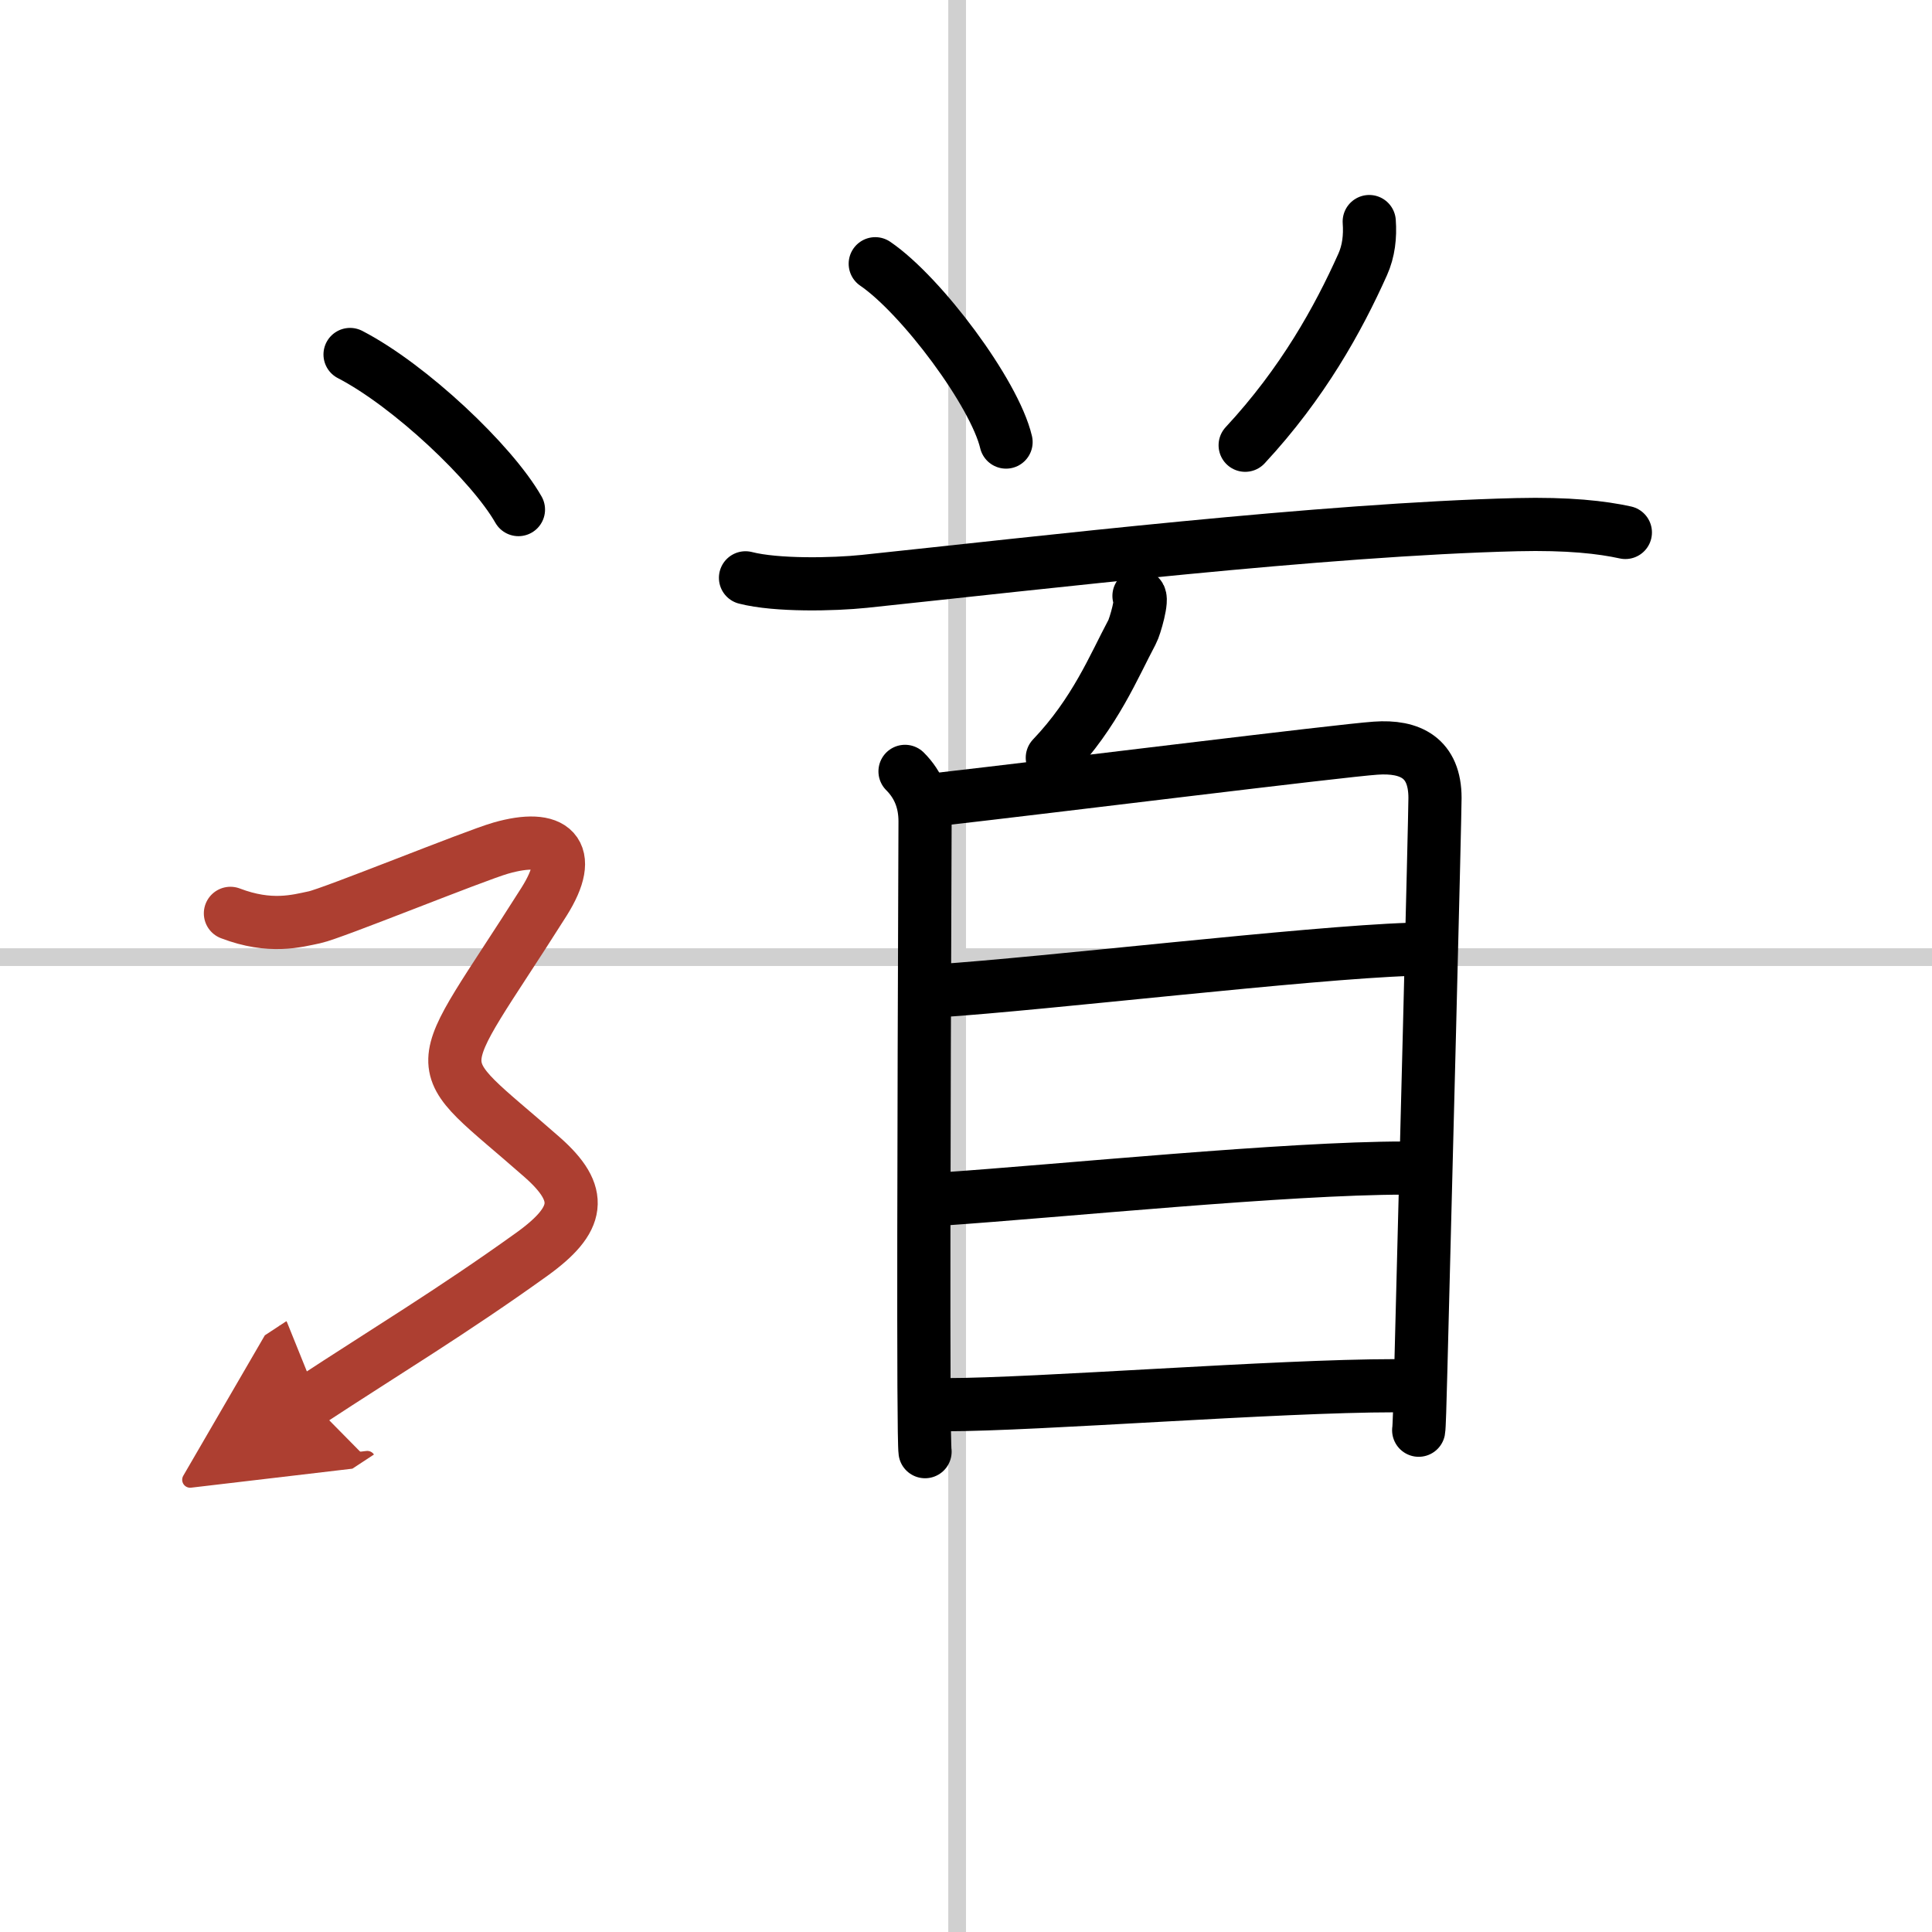
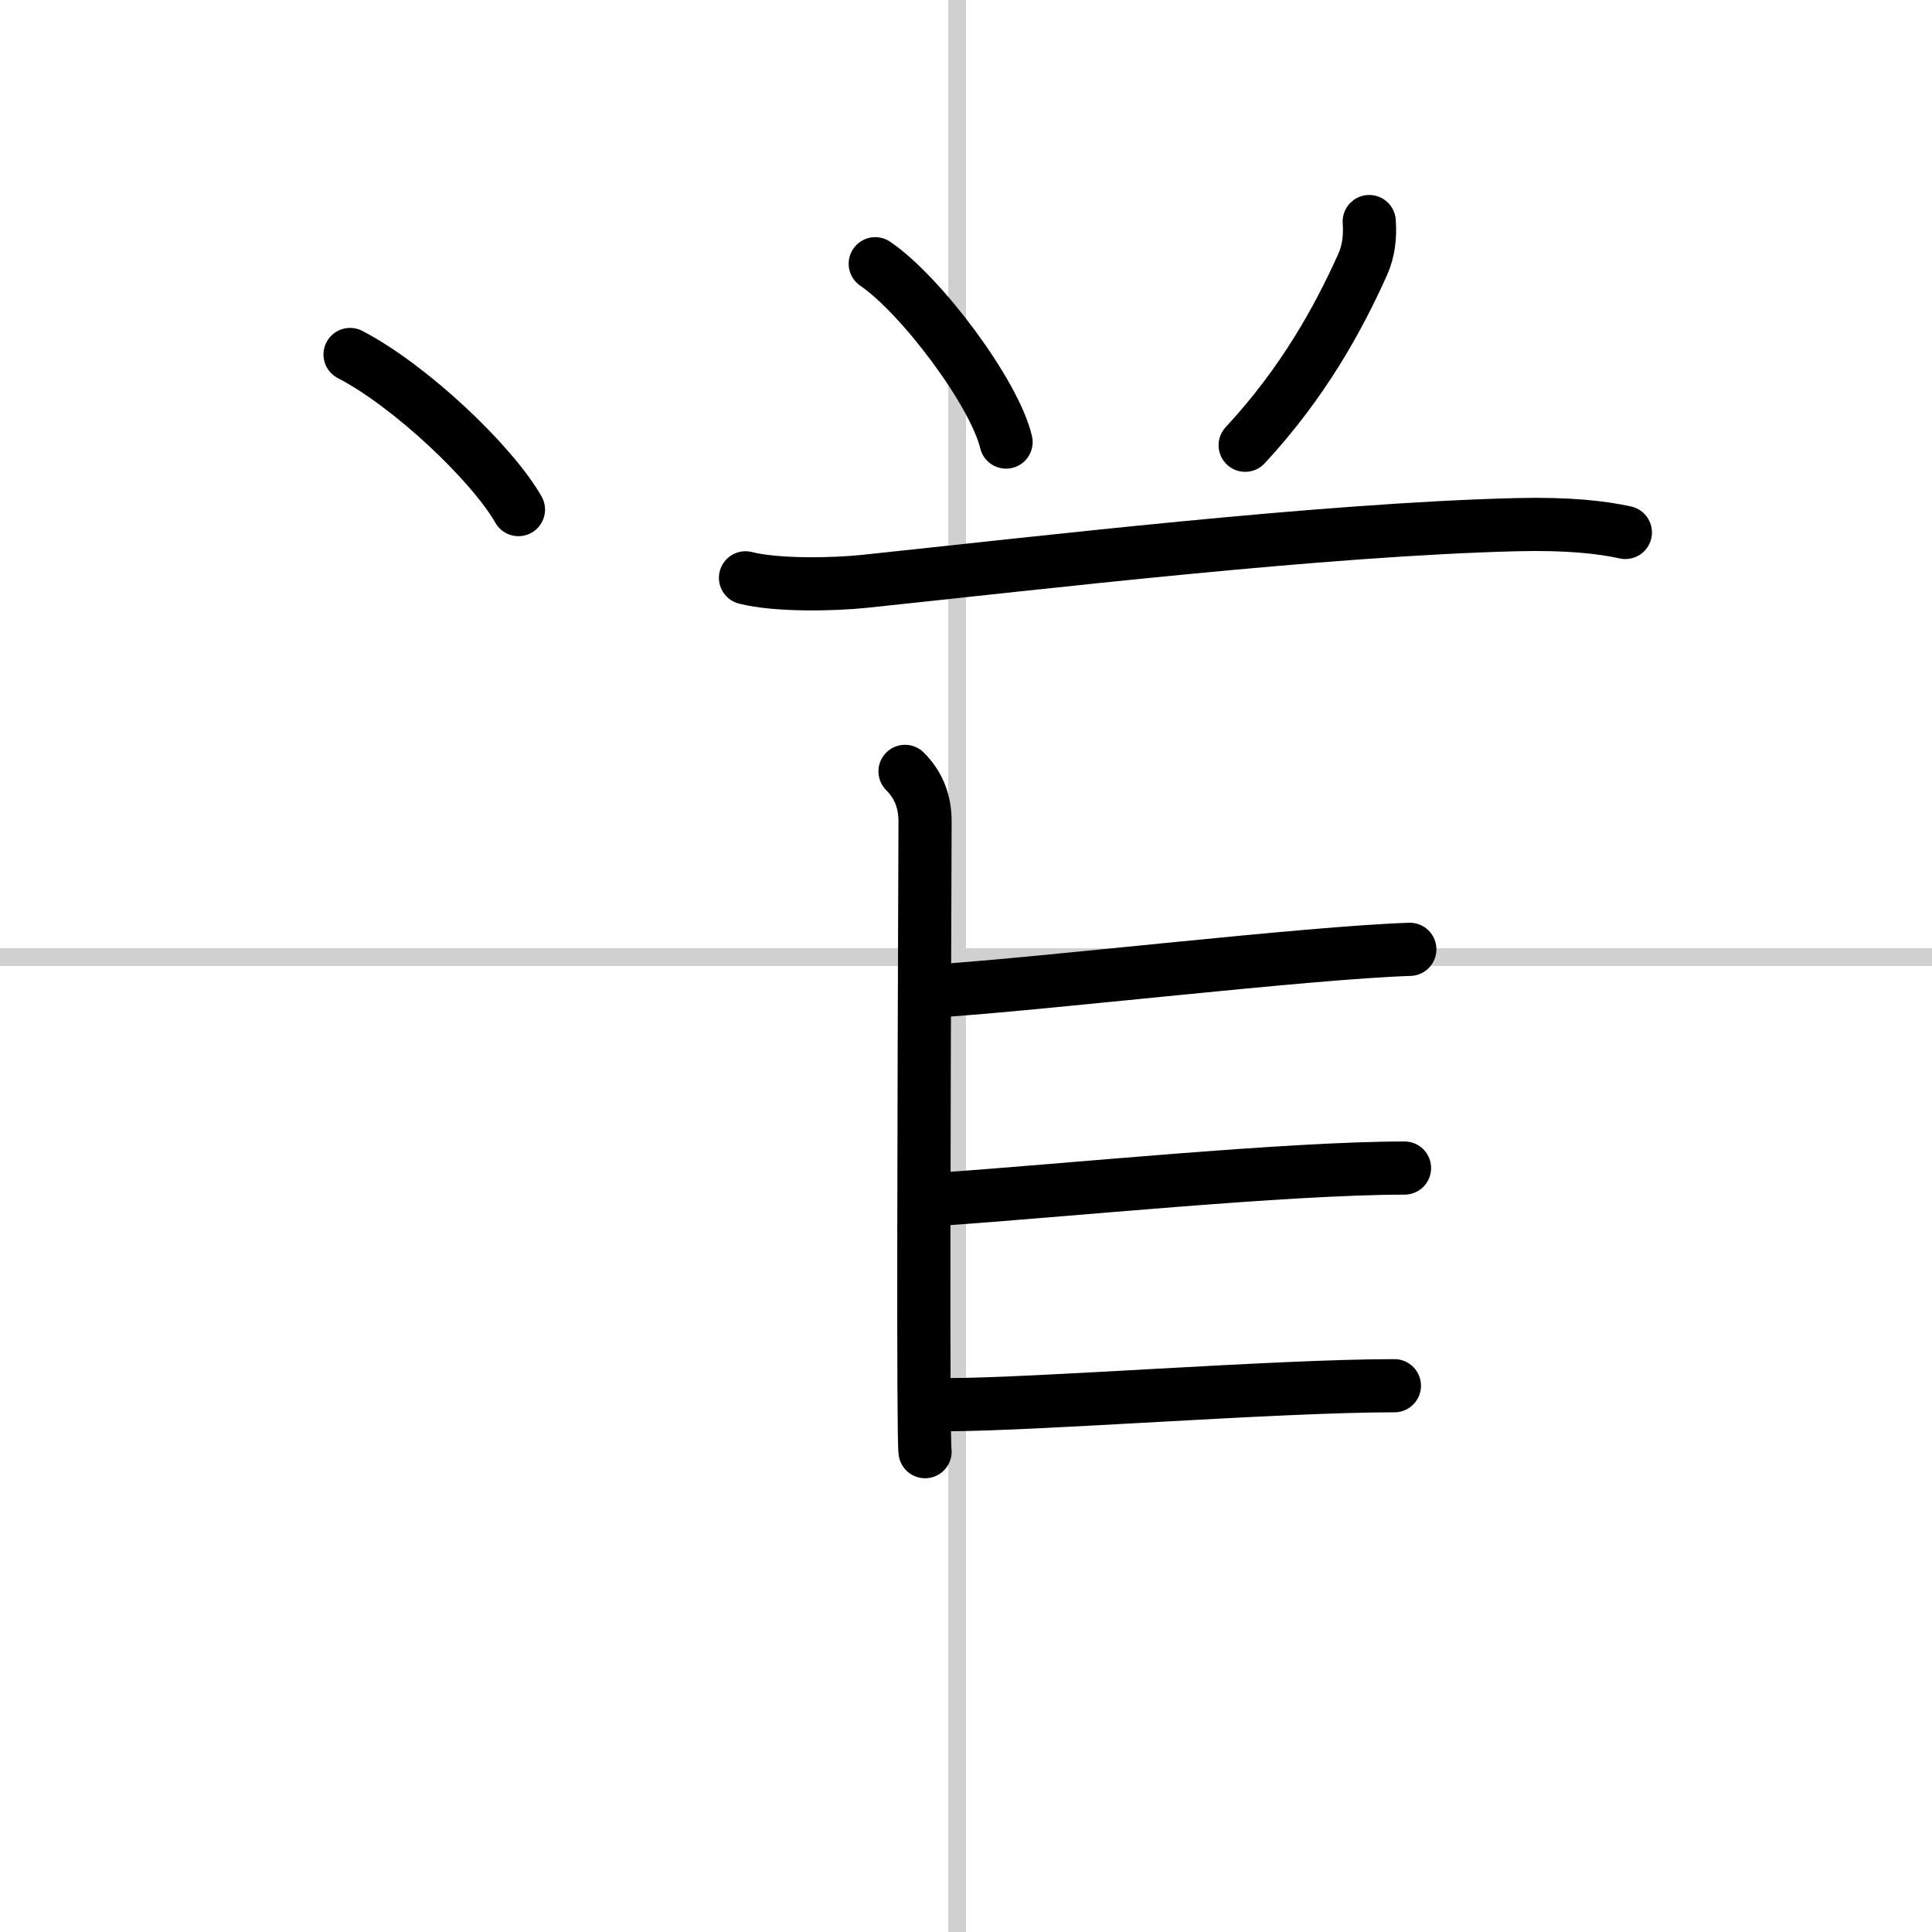
<svg xmlns="http://www.w3.org/2000/svg" width="400" height="400" viewBox="0 0 109 109">
  <defs>
    <marker id="a" markerWidth="4" orient="auto" refX="1" refY="5" viewBox="0 0 10 10">
-       <polyline points="0 0 10 5 0 10 1 5" fill="#ad3f31" stroke="#ad3f31" />
-     </marker>
+       </marker>
  </defs>
  <g fill="none" stroke="#000" stroke-linecap="round" stroke-linejoin="round" stroke-width="3">
    <rect width="100%" height="100%" fill="#fff" stroke="#fff" />
    <line x1="54" x2="54" y2="109" stroke="#d0d0d0" stroke-width="1" />
    <line x2="109" y1="54" y2="54" stroke="#d0d0d0" stroke-width="1" />
    <path d="m49.38 14.88c2.61 1.78 6.73 7.3 7.38 10.06" />
    <path d="m77.25 12.5c0.06 0.84-0.03 1.66-0.37 2.42-1.38 3.08-3.38 6.7-6.63 10.2" />
    <path d="m42.06 32.6c1.75 0.45 4.97 0.38 6.7 0.2 9.99-1.05 25.86-2.93 36.82-3.2 2.91-0.07 4.8 0.15 6.12 0.44" />
-     <path d="m64.26 33.62c0.25 0.1-0.23 1.75-0.39 2.04-1.03 1.93-2.08 4.55-4.5 7.09" />
    <path d="m51.06 43.52c0.77 0.77 1.13 1.71 1.13 2.82 0 0.9-0.1 22.98-0.06 31.9 0.01 2.08 0.03 3.45 0.06 3.66" />
-     <path d="m53.01 45.09c6.24-0.71 22.66-2.75 24.6-2.88 1.96-0.14 3.35 0.55 3.35 2.81 0 1.08-0.57 23.4-0.8 32.24-0.05 2-0.09 3.28-0.12 3.43" />
    <path d="m52.9 55.9c6.1-0.4 20.85-2.15 26.64-2.34" />
    <path d="m53.11 67.65c6.85-0.47 19.47-1.75 26.13-1.75" />
    <path d="m53.36 79.25c5.14 0 18.66-1.07 25.31-1.07" />
    <path d="m19.75 20c3.38 1.75 8 6.12 9.5 8.75" />
-     <path d="m13 51.53c2.25 0.86 3.75 0.43 4.75 0.22s9-3.47 10.5-3.9c2.96-0.85 4.22 0.21 2.44 3.03-6.56 10.38-6.81 8.5-0.11 14.4 2.39 2.1 2.15 3.52-0.57 5.48-4.51 3.24-8.26 5.49-12.51 8.28" marker-end="url(#a)" stroke="#ad3f31" />
  </g>
</svg>